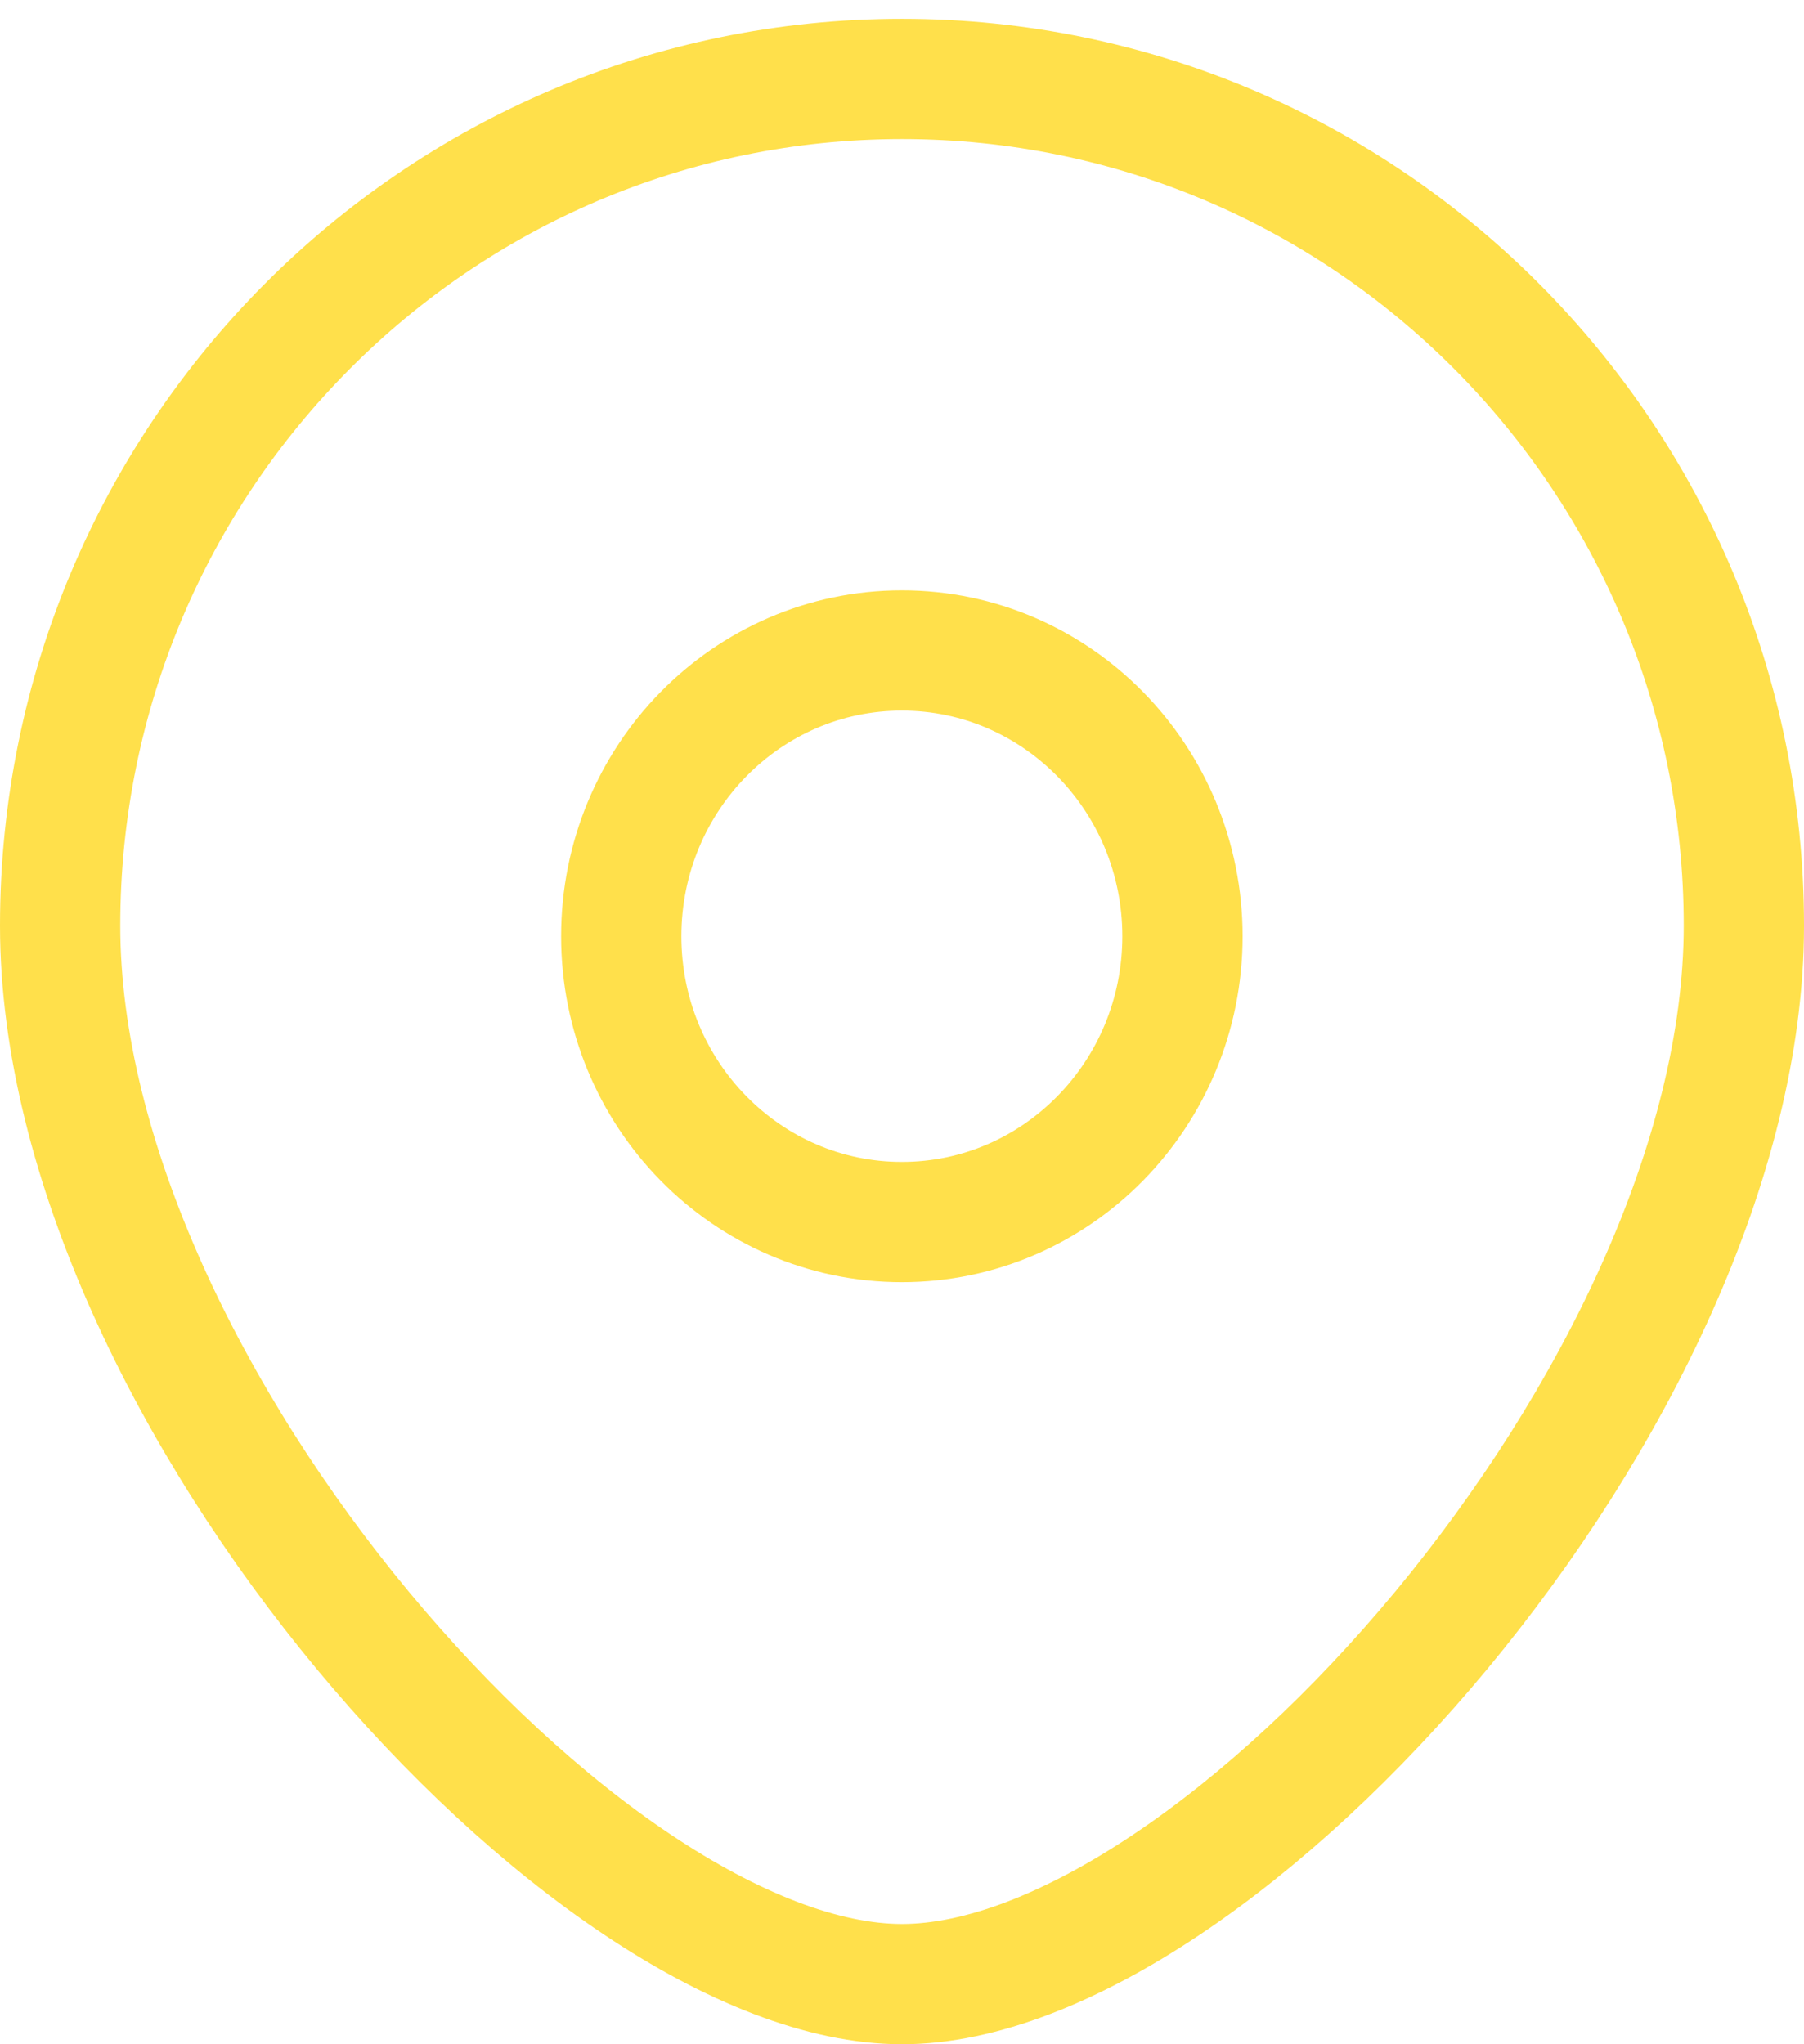
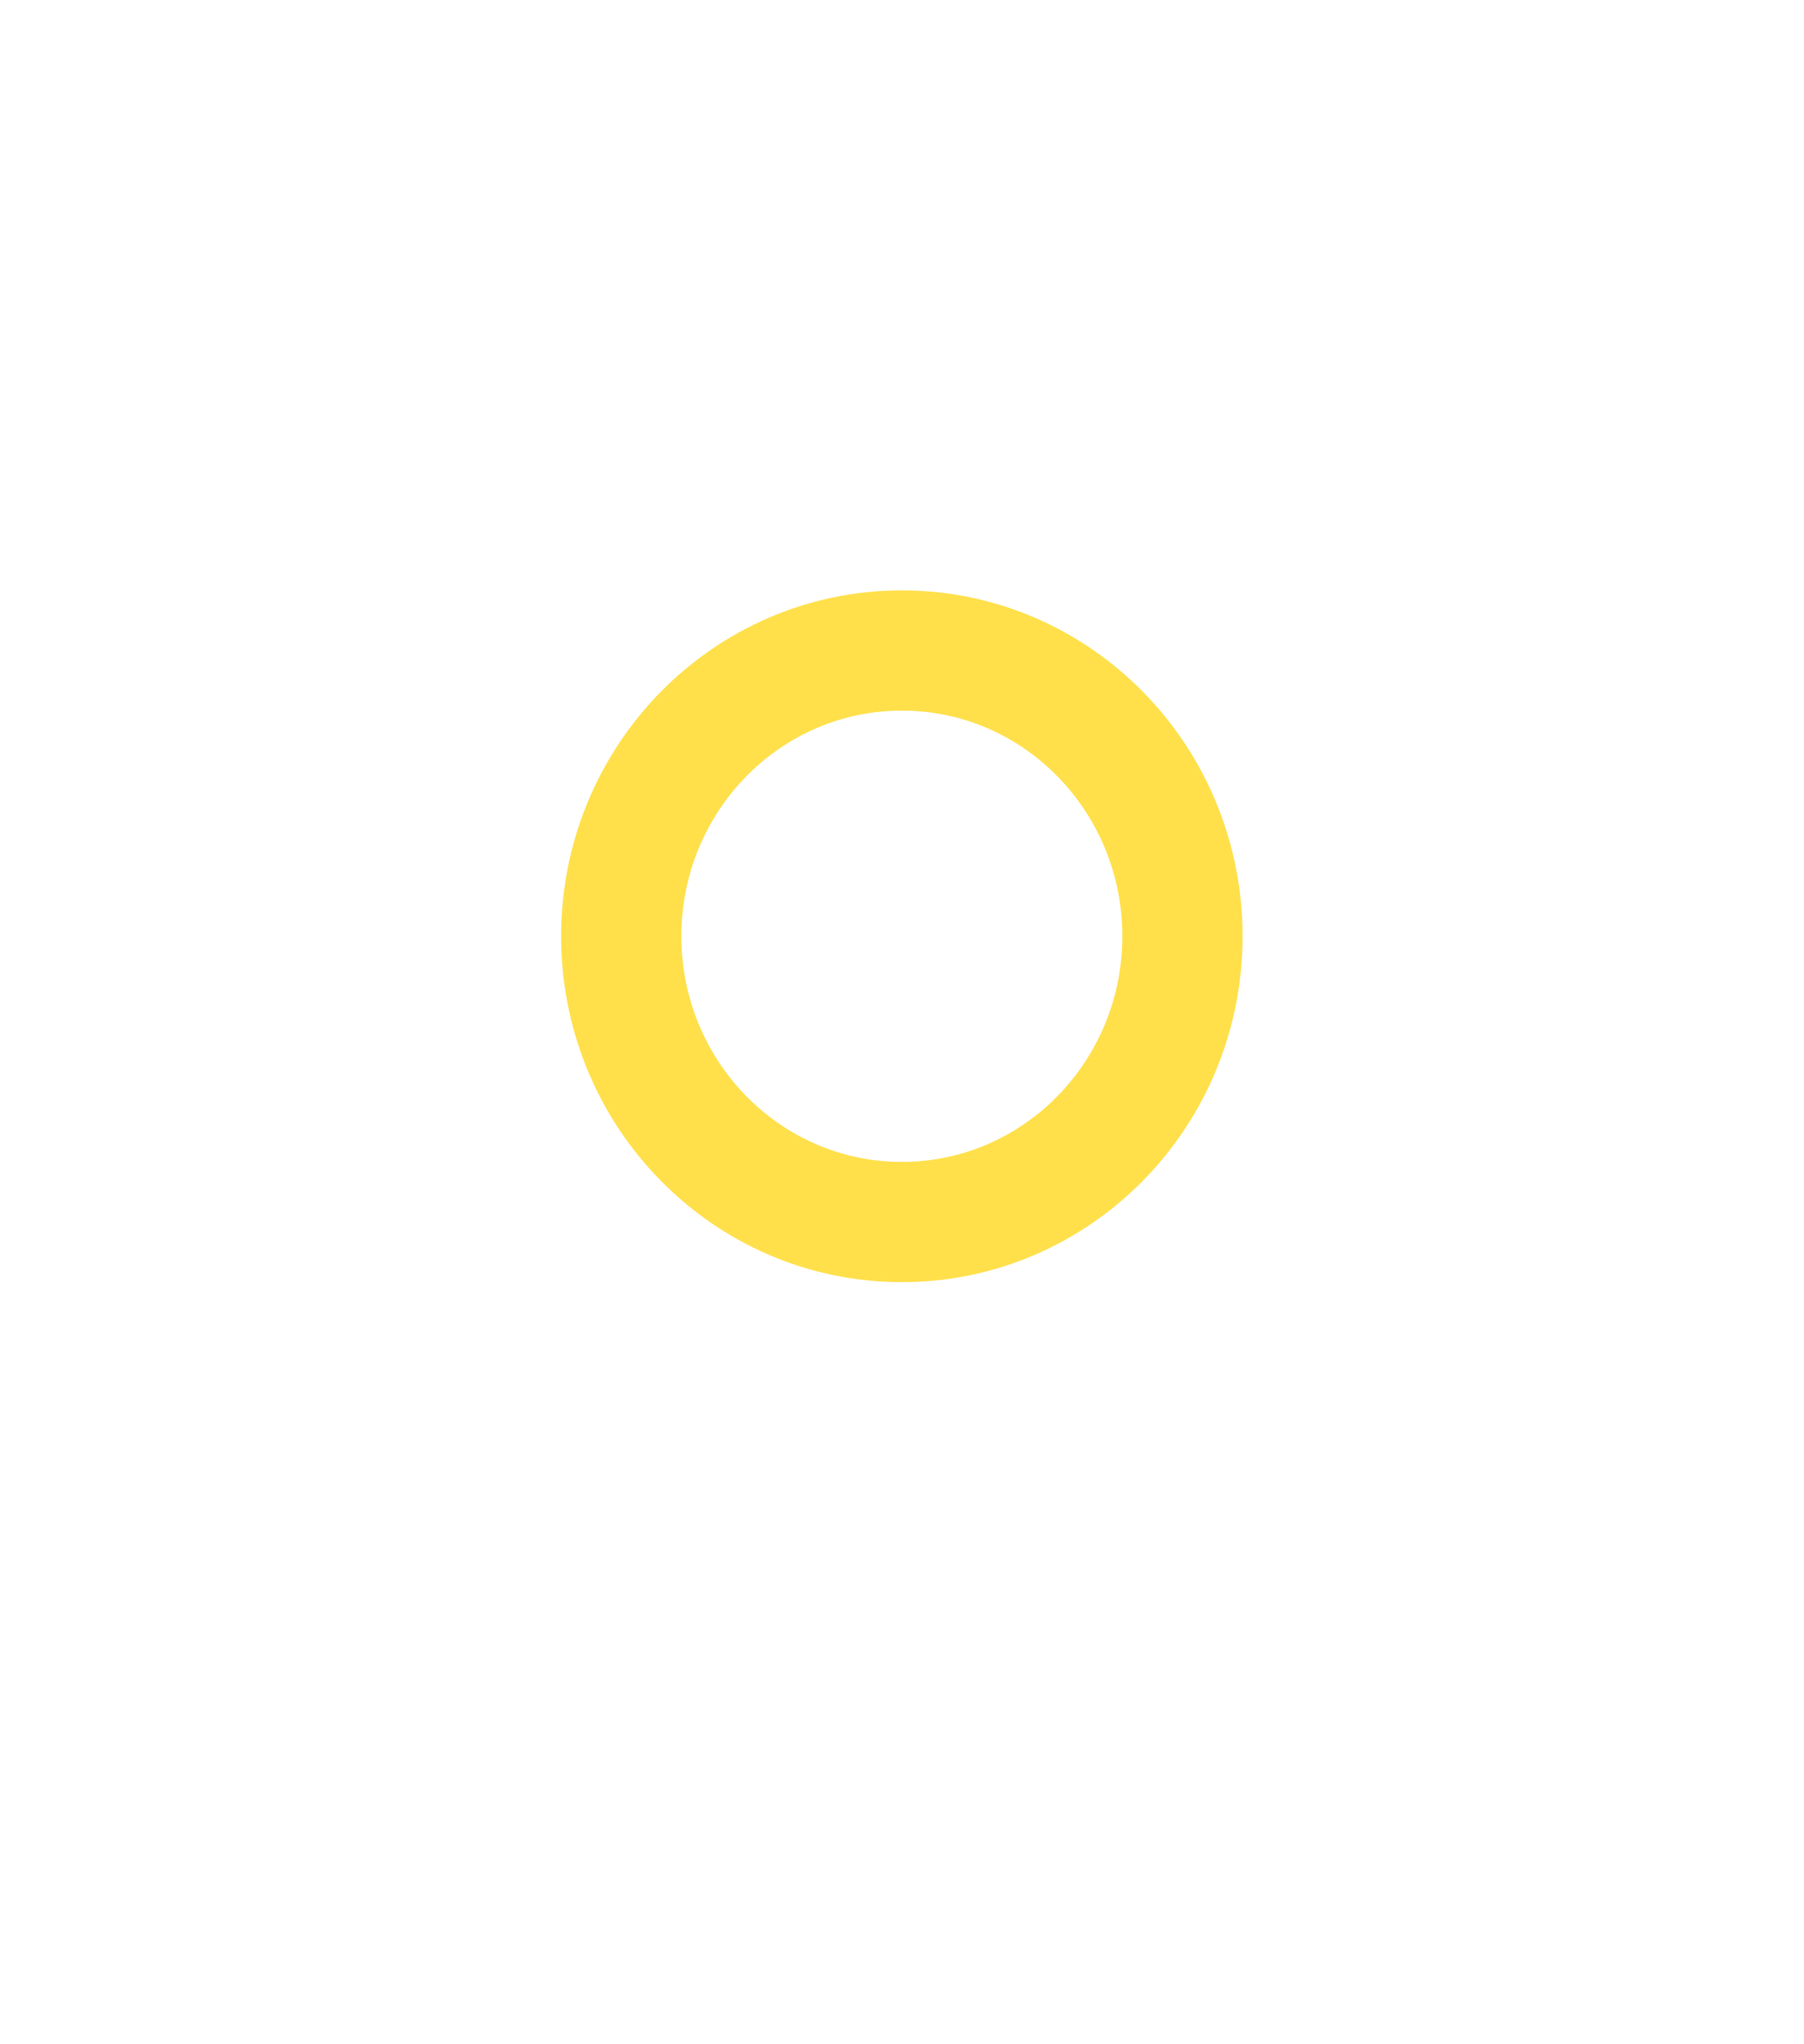
<svg xmlns="http://www.w3.org/2000/svg" width="30" height="34" viewBox="0 0 30 34" fill="none">
  <path d="M14.998 20.325C17.575 20.325 19.664 18.197 19.664 15.572C19.664 12.947 17.575 10.819 14.998 10.819C12.42 10.819 10.331 12.947 10.331 15.572C10.331 18.197 12.42 20.325 14.998 20.325Z" stroke="#FFE04B" stroke-width="2" />
-   <path d="M29 15.396C29 23.174 20.25 33 15 33C9.75 33 1 23.174 1 15.396C1 7.618 7.268 1.313 15 1.313C22.732 1.313 29 7.618 29 15.396Z" stroke="#FFE04B" stroke-width="2" />
</svg>